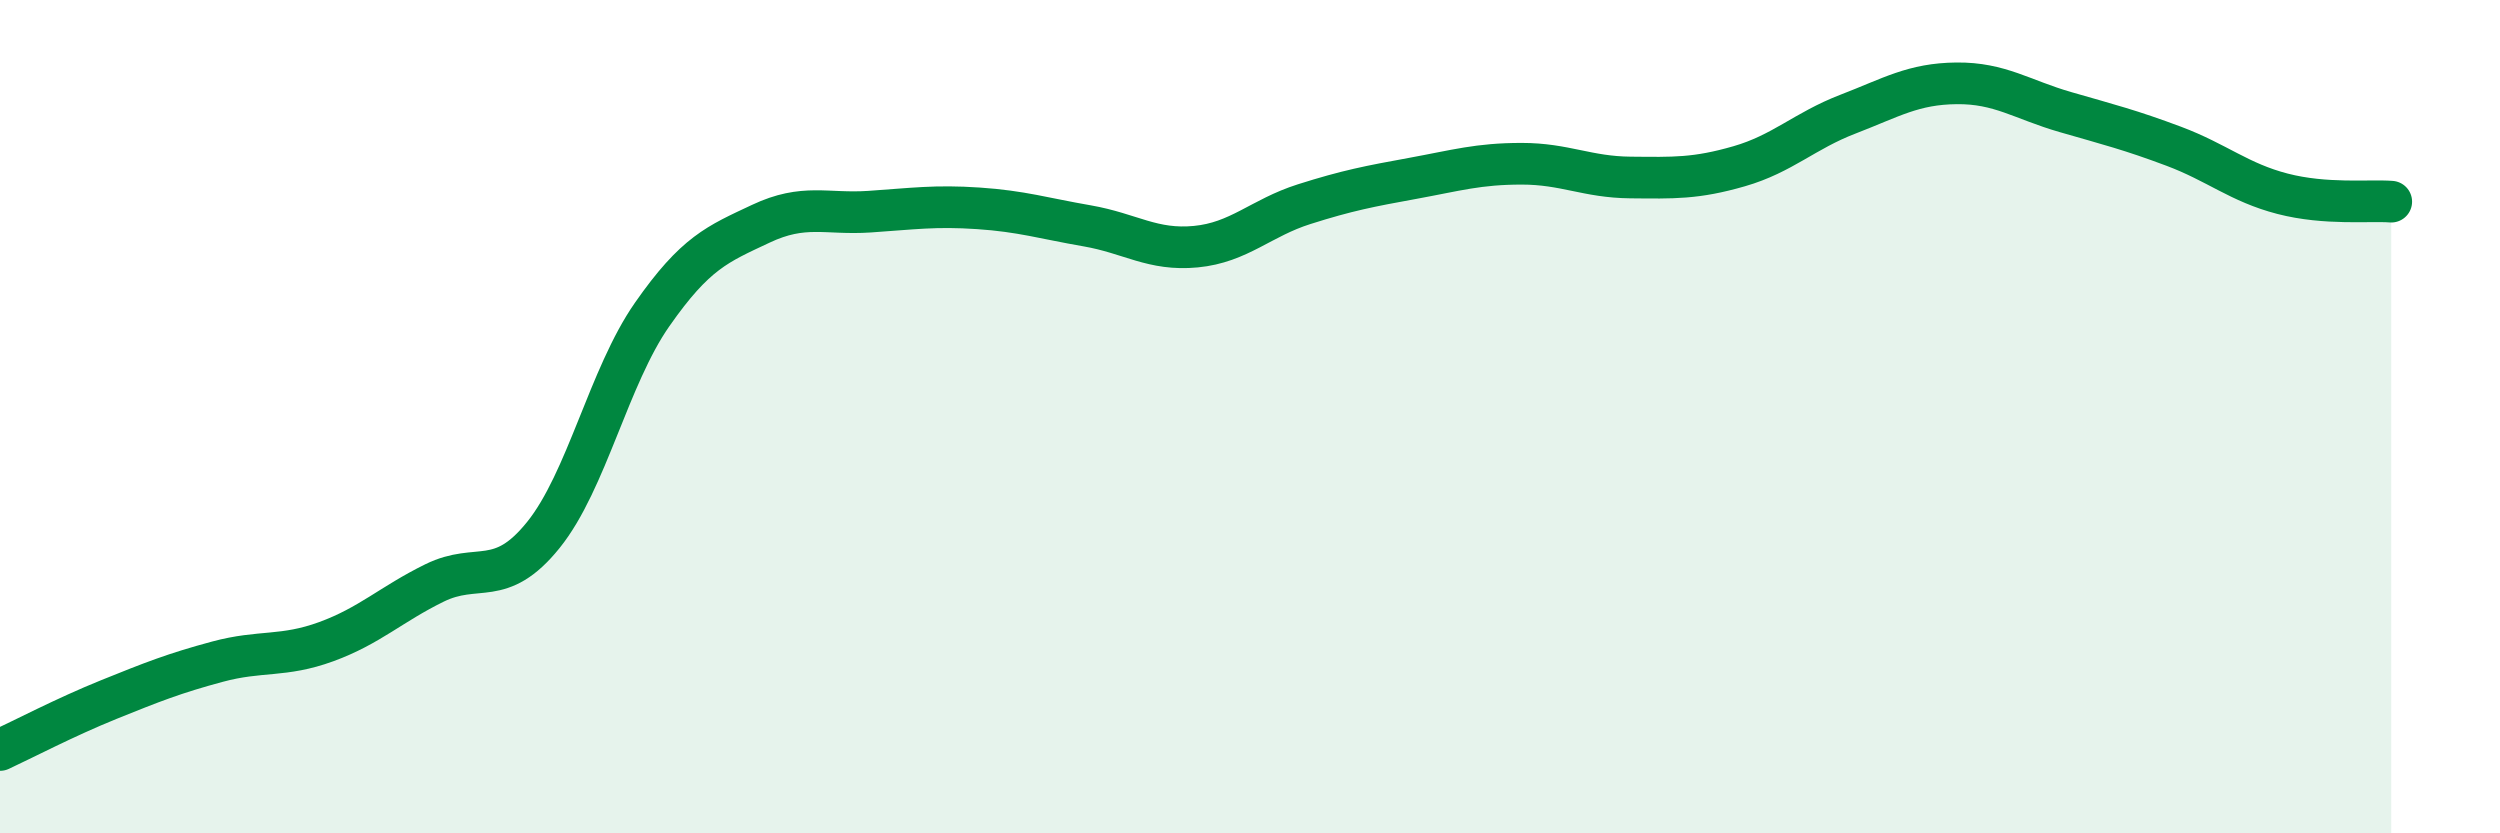
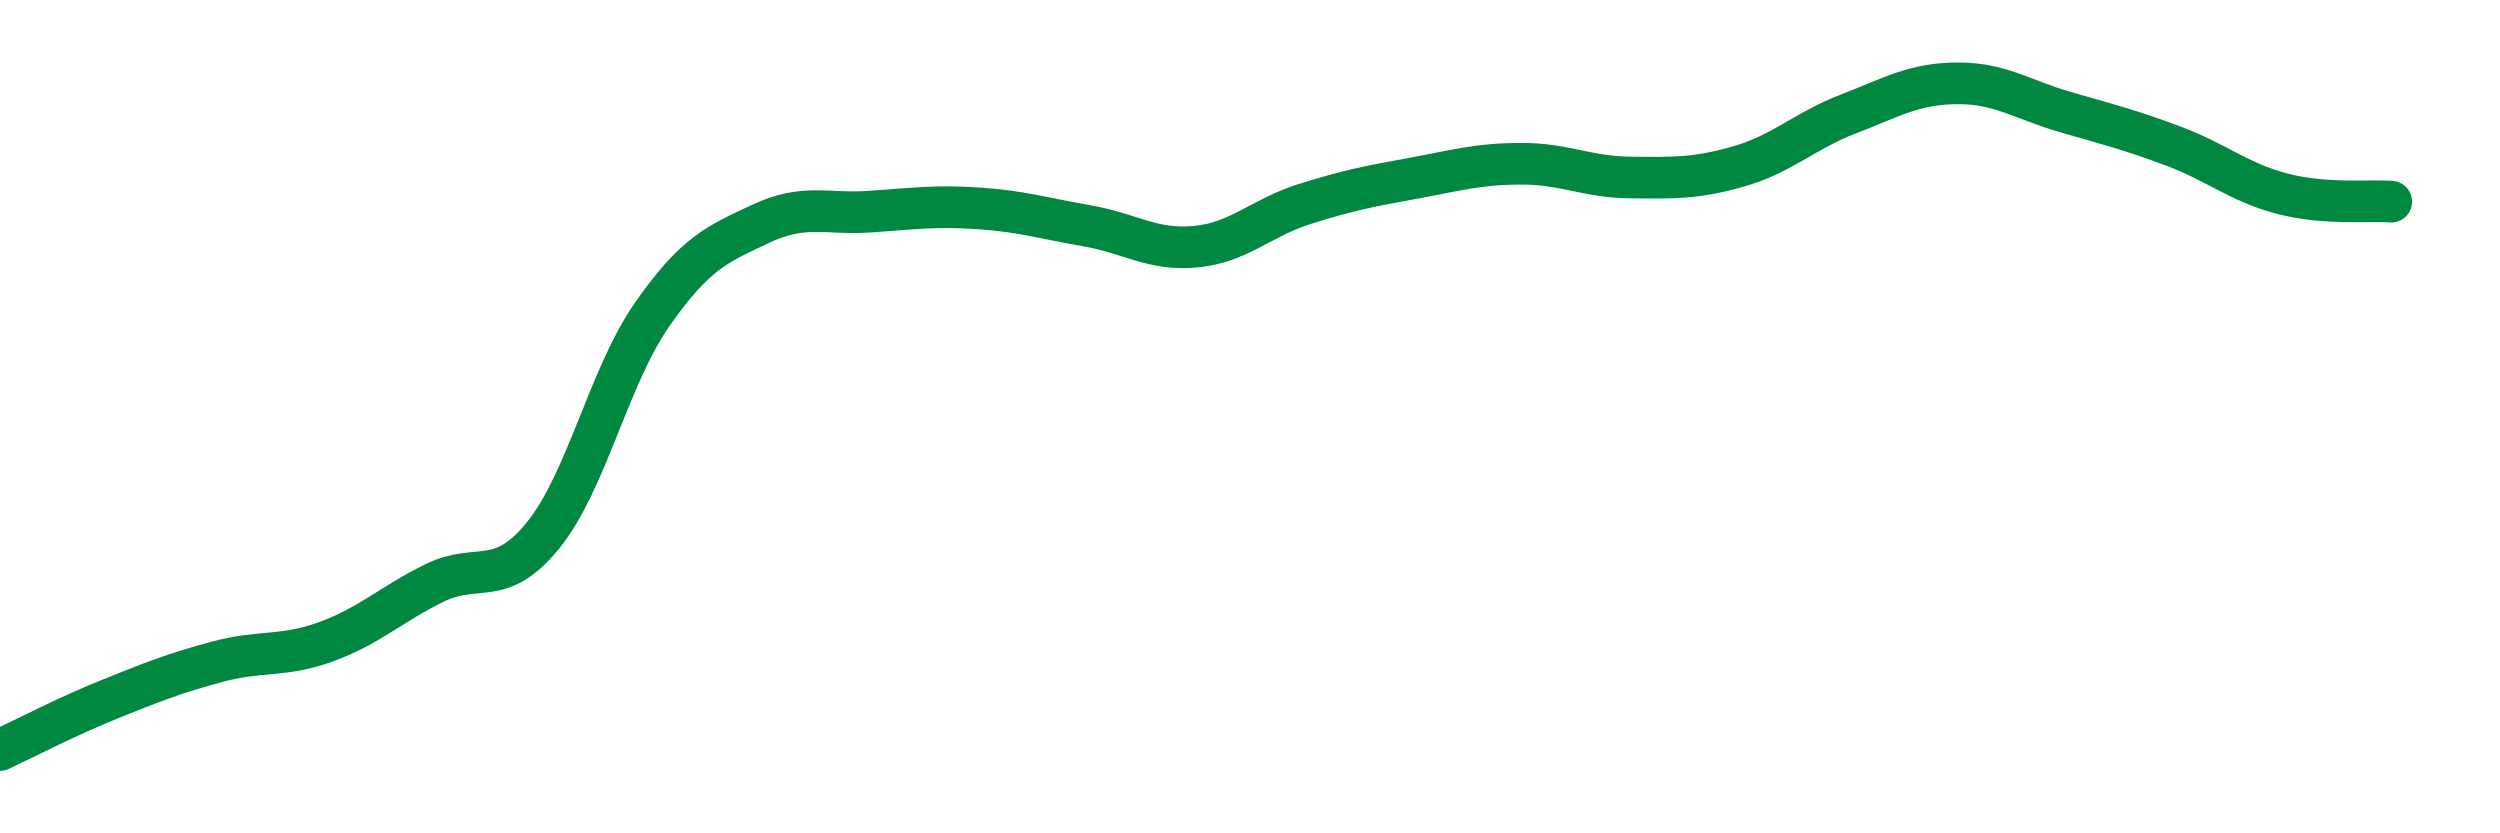
<svg xmlns="http://www.w3.org/2000/svg" width="60" height="20" viewBox="0 0 60 20">
-   <path d="M 0,18 C 0.52,17.76 1.57,17.21 2.61,16.79 C 3.65,16.37 4.18,16.16 5.22,15.88 C 6.26,15.6 6.79,15.78 7.83,15.4 C 8.87,15.02 9.39,14.5 10.43,13.99 C 11.47,13.48 12,14.13 13.04,12.84 C 14.08,11.55 14.61,9.04 15.65,7.55 C 16.69,6.06 17.22,5.86 18.26,5.37 C 19.3,4.88 19.83,5.15 20.87,5.08 C 21.91,5.01 22.44,4.93 23.48,5 C 24.52,5.07 25.05,5.24 26.09,5.42 C 27.13,5.6 27.66,6.02 28.7,5.92 C 29.74,5.82 30.26,5.23 31.3,4.9 C 32.34,4.57 32.87,4.47 33.91,4.28 C 34.95,4.09 35.48,3.93 36.52,3.93 C 37.56,3.93 38.09,4.25 39.13,4.26 C 40.17,4.27 40.7,4.29 41.74,3.99 C 42.78,3.69 43.31,3.14 44.35,2.74 C 45.39,2.34 45.92,2.01 46.96,2 C 48,1.99 48.53,2.39 49.57,2.69 C 50.61,2.99 51.13,3.12 52.17,3.51 C 53.21,3.9 53.74,4.38 54.78,4.65 C 55.82,4.92 56.87,4.8 57.39,4.84L57.39 20L0 20Z" fill="#008740" opacity="0.1" stroke-linecap="round" stroke-linejoin="round" />
  <path d="M 0,18 C 0.52,17.76 1.57,17.21 2.61,16.79 C 3.65,16.37 4.18,16.16 5.22,15.88 C 6.26,15.6 6.79,15.78 7.83,15.4 C 8.87,15.02 9.39,14.5 10.43,13.99 C 11.47,13.48 12,14.13 13.04,12.84 C 14.08,11.55 14.61,9.04 15.65,7.55 C 16.69,6.06 17.22,5.86 18.26,5.37 C 19.3,4.88 19.83,5.15 20.87,5.08 C 21.91,5.01 22.44,4.93 23.48,5 C 24.52,5.07 25.05,5.24 26.09,5.42 C 27.13,5.6 27.66,6.02 28.7,5.92 C 29.74,5.82 30.26,5.23 31.3,4.9 C 32.34,4.57 32.87,4.47 33.91,4.28 C 34.95,4.09 35.48,3.93 36.52,3.93 C 37.56,3.93 38.09,4.25 39.13,4.26 C 40.17,4.27 40.7,4.29 41.74,3.99 C 42.78,3.69 43.31,3.14 44.35,2.74 C 45.39,2.34 45.92,2.01 46.96,2 C 48,1.99 48.53,2.39 49.57,2.69 C 50.61,2.99 51.13,3.12 52.17,3.51 C 53.21,3.9 53.74,4.38 54.78,4.65 C 55.82,4.92 56.87,4.8 57.39,4.84" stroke="#008740" stroke-width="1" fill="none" stroke-linecap="round" stroke-linejoin="round" />
</svg>